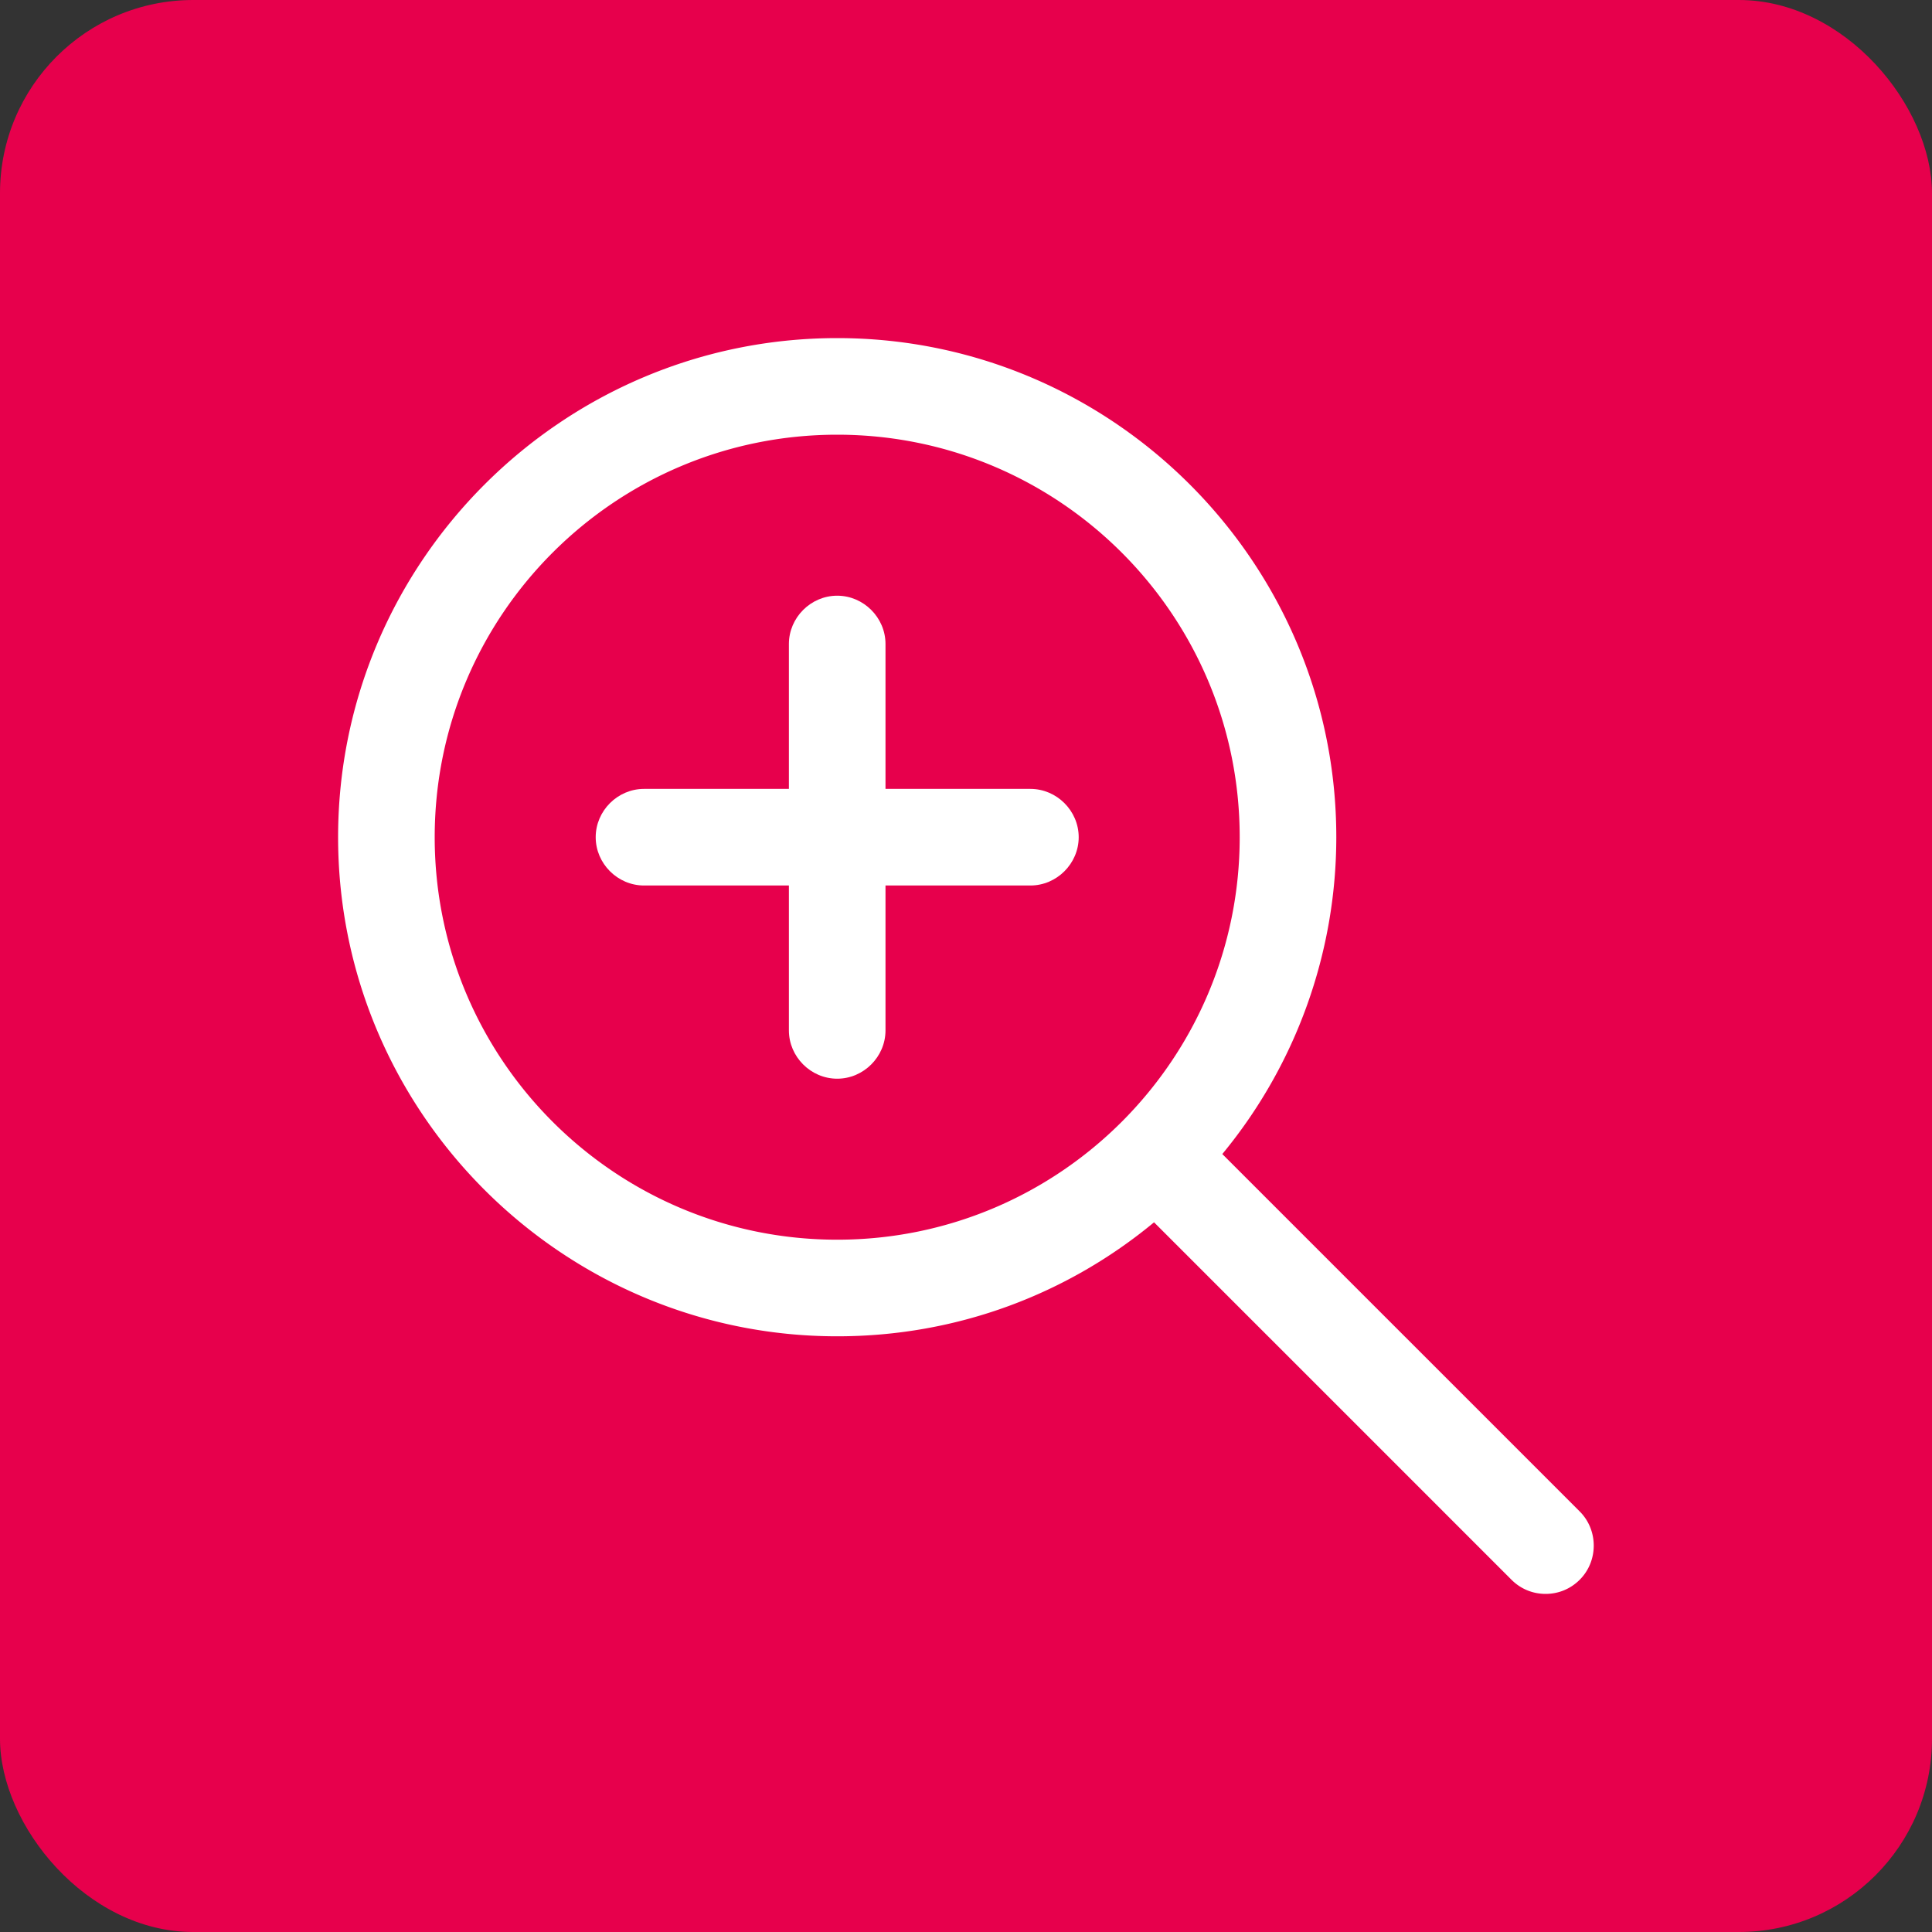
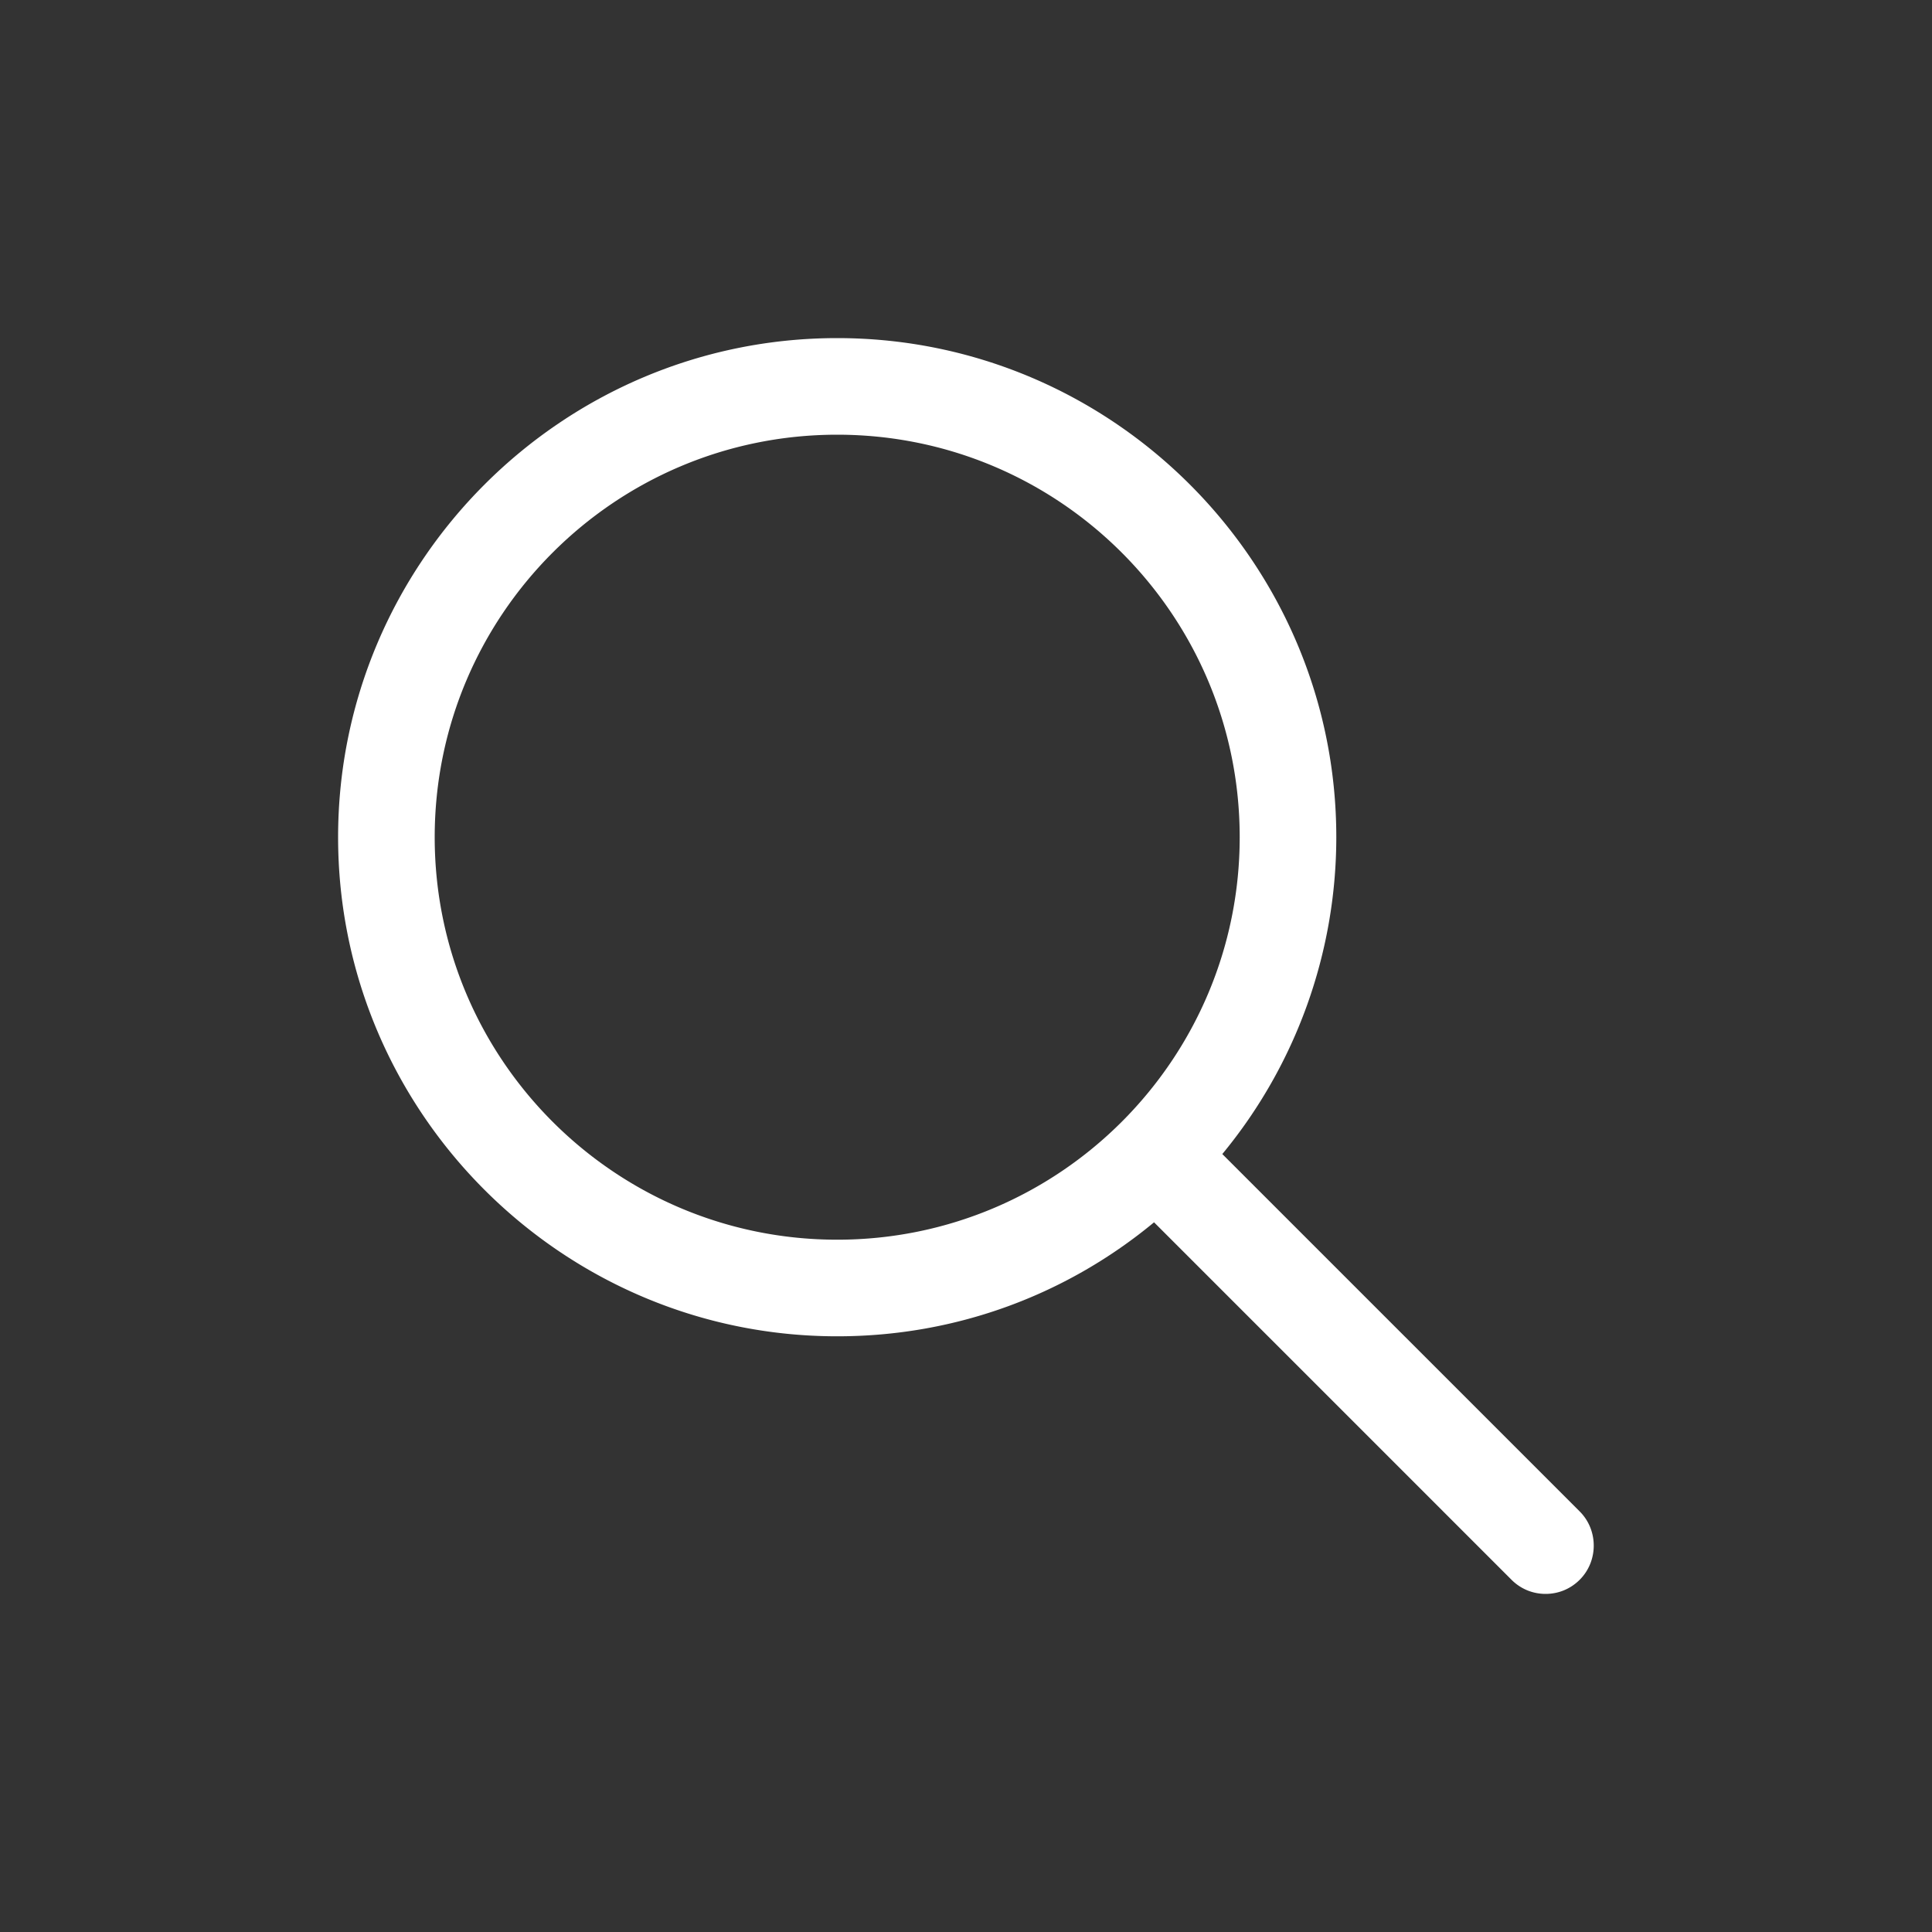
<svg xmlns="http://www.w3.org/2000/svg" viewBox="0 0 30 30">
  <rect x="0" y="0" width="30" height="30" fill="#333333" stroke="none" />
  <defs>
    <style>.f{fill:#fff}</style>
  </defs>
  <g id="b">
    <g id="c">
-       <rect id="d" width="30" height="30" rx="3" ry="3" fill="#e7004c" />
-       <path class="f" d="M16 12.25h-2.25V10c0-.41-.34-.75-.75-.75s-.75.34-.75.75v2.25H10c-.41 0-.75.34-.75.75s.34.75.75.75h2.25V16c0 .41.34.75.75.75s.75-.34.75-.75v-2.25H16c.41 0 .75-.34.75-.75s-.34-.75-.75-.75z" />
      <path class="f" d="M24.53 23.47l-5.55-5.55A7.73 7.73 0 0020.75 13c0-4.27-3.48-7.75-7.75-7.75S5.25 8.73 5.25 13s3.48 7.75 7.75 7.75c1.87 0 3.58-.66 4.92-1.77l5.55 5.55c.15.15.34.22.53.22s.38-.07.53-.22c.29-.29.29-.77 0-1.06zM6.75 13c0-3.45 2.8-6.25 6.25-6.25s6.25 2.8 6.25 6.25-2.8 6.25-6.25 6.25-6.25-2.8-6.25-6.25z" />
    </g>
  </g>
</svg>